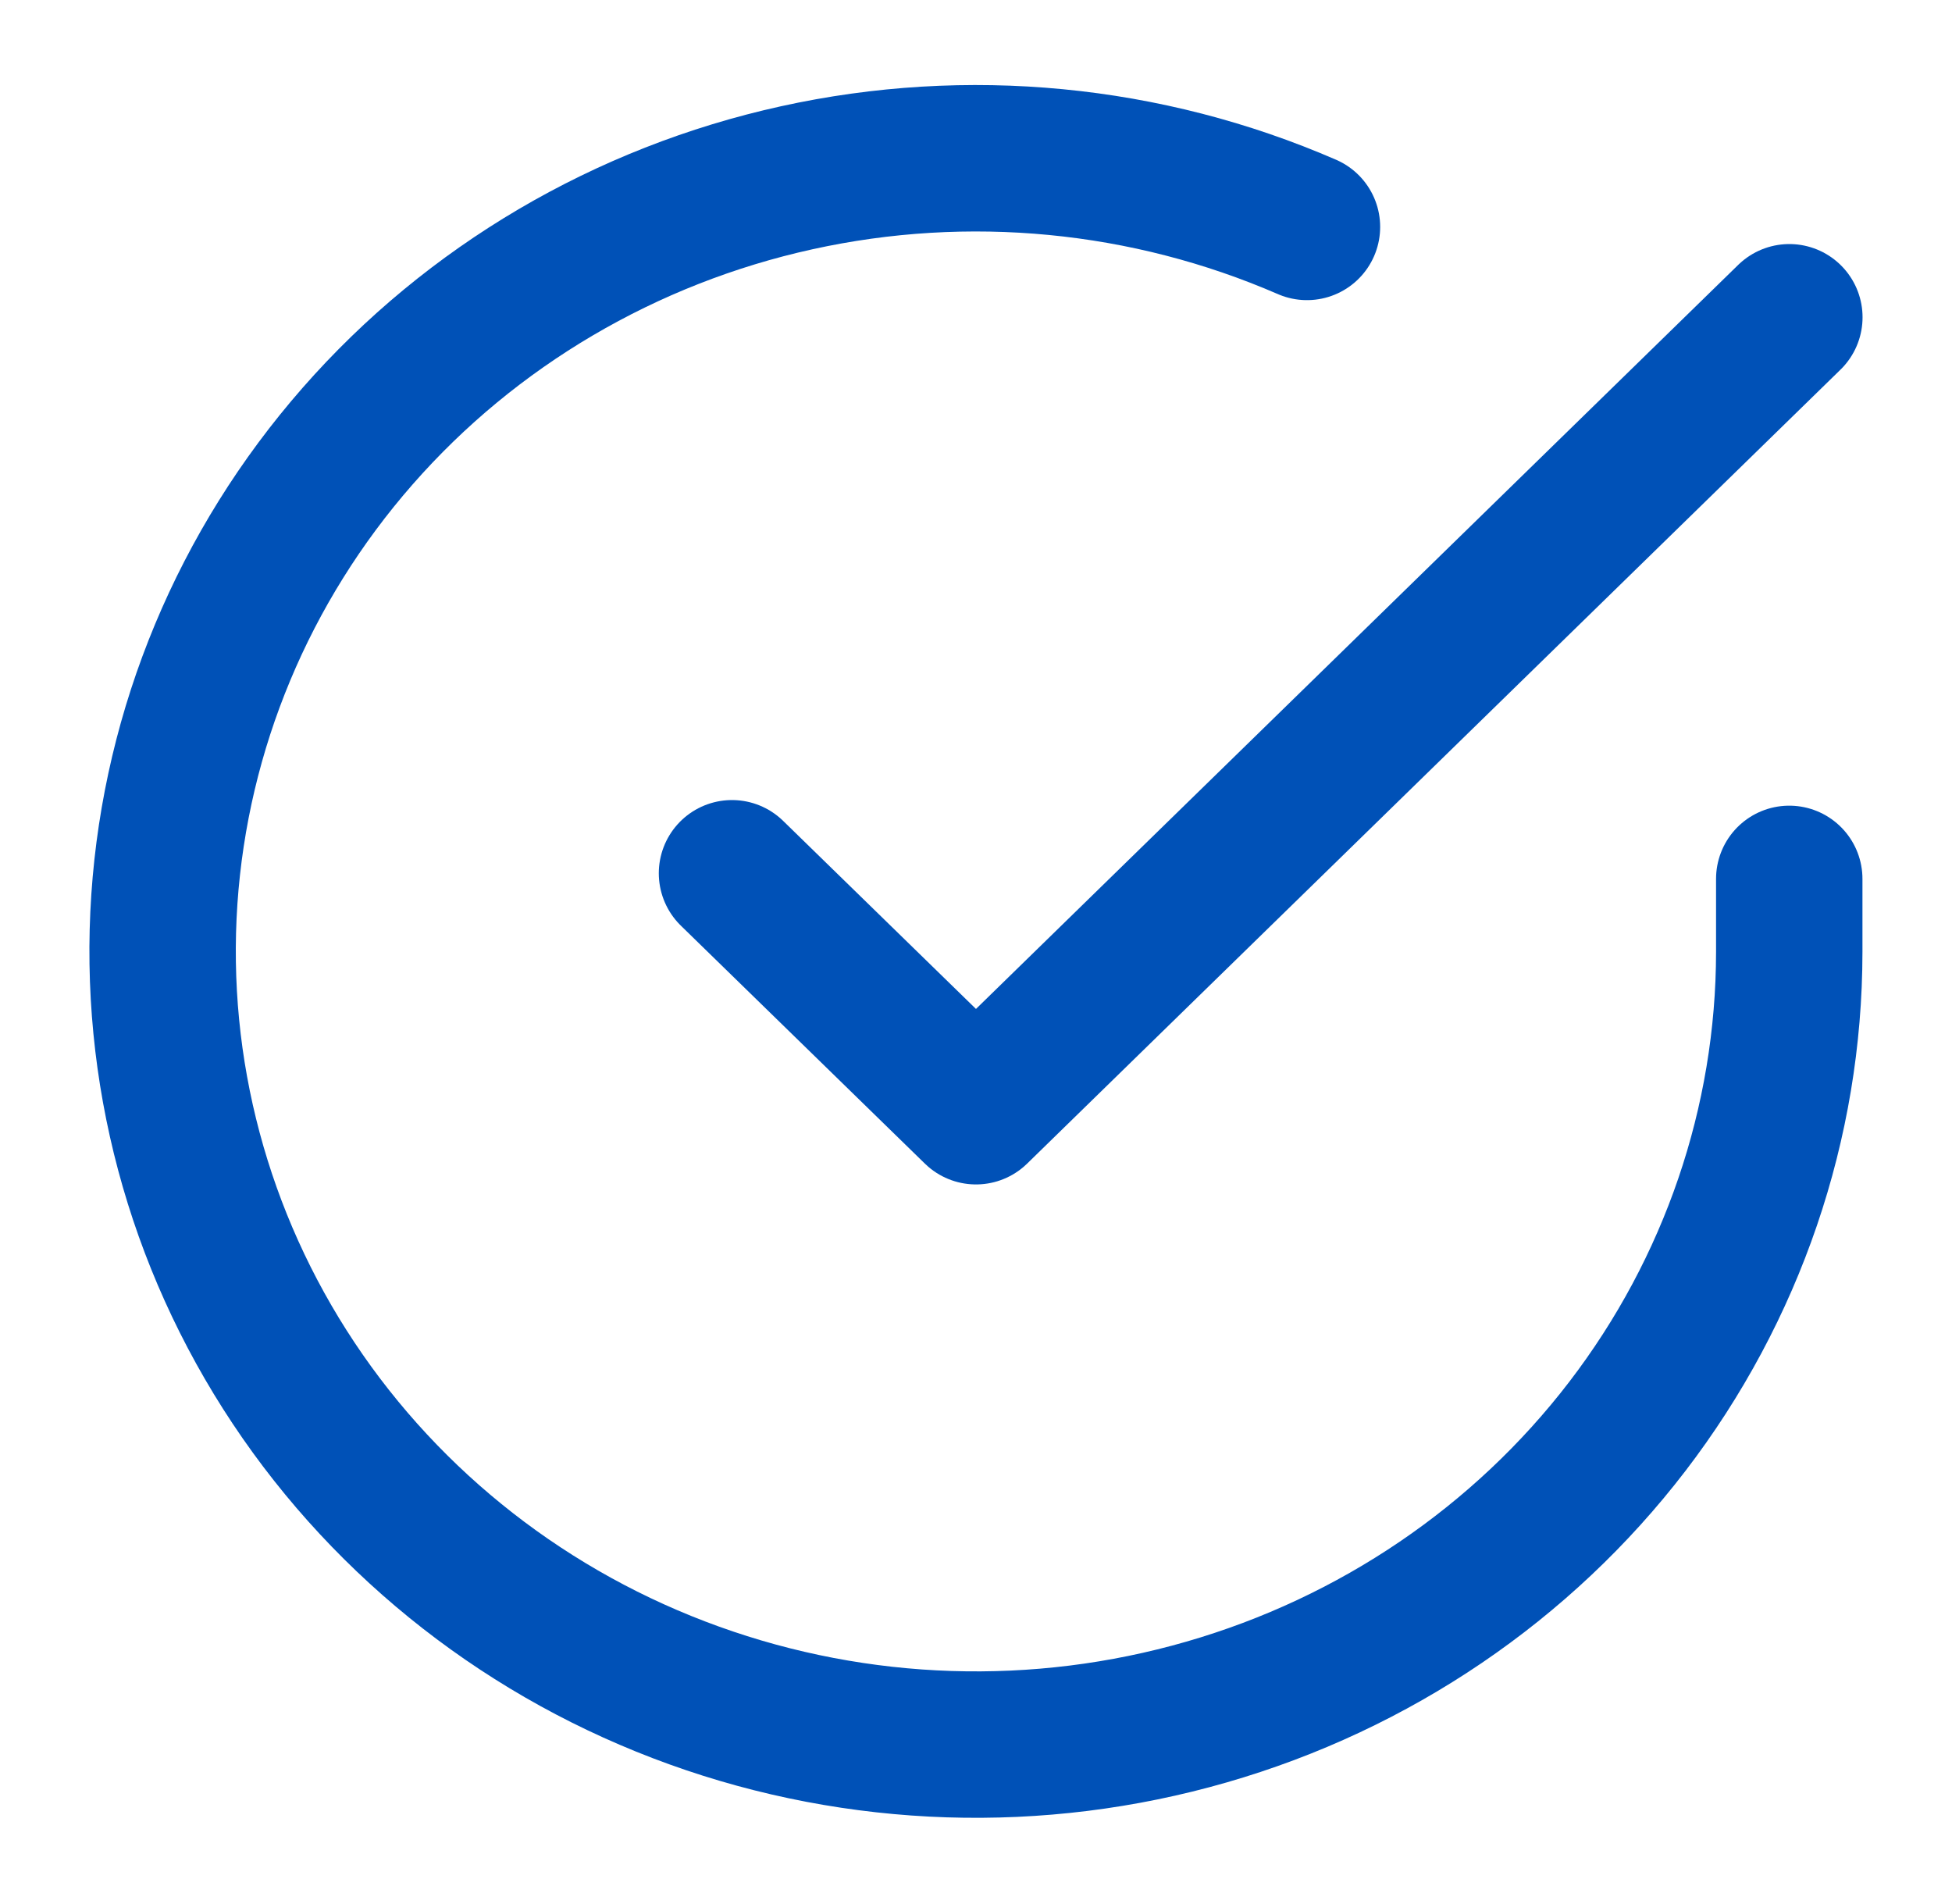
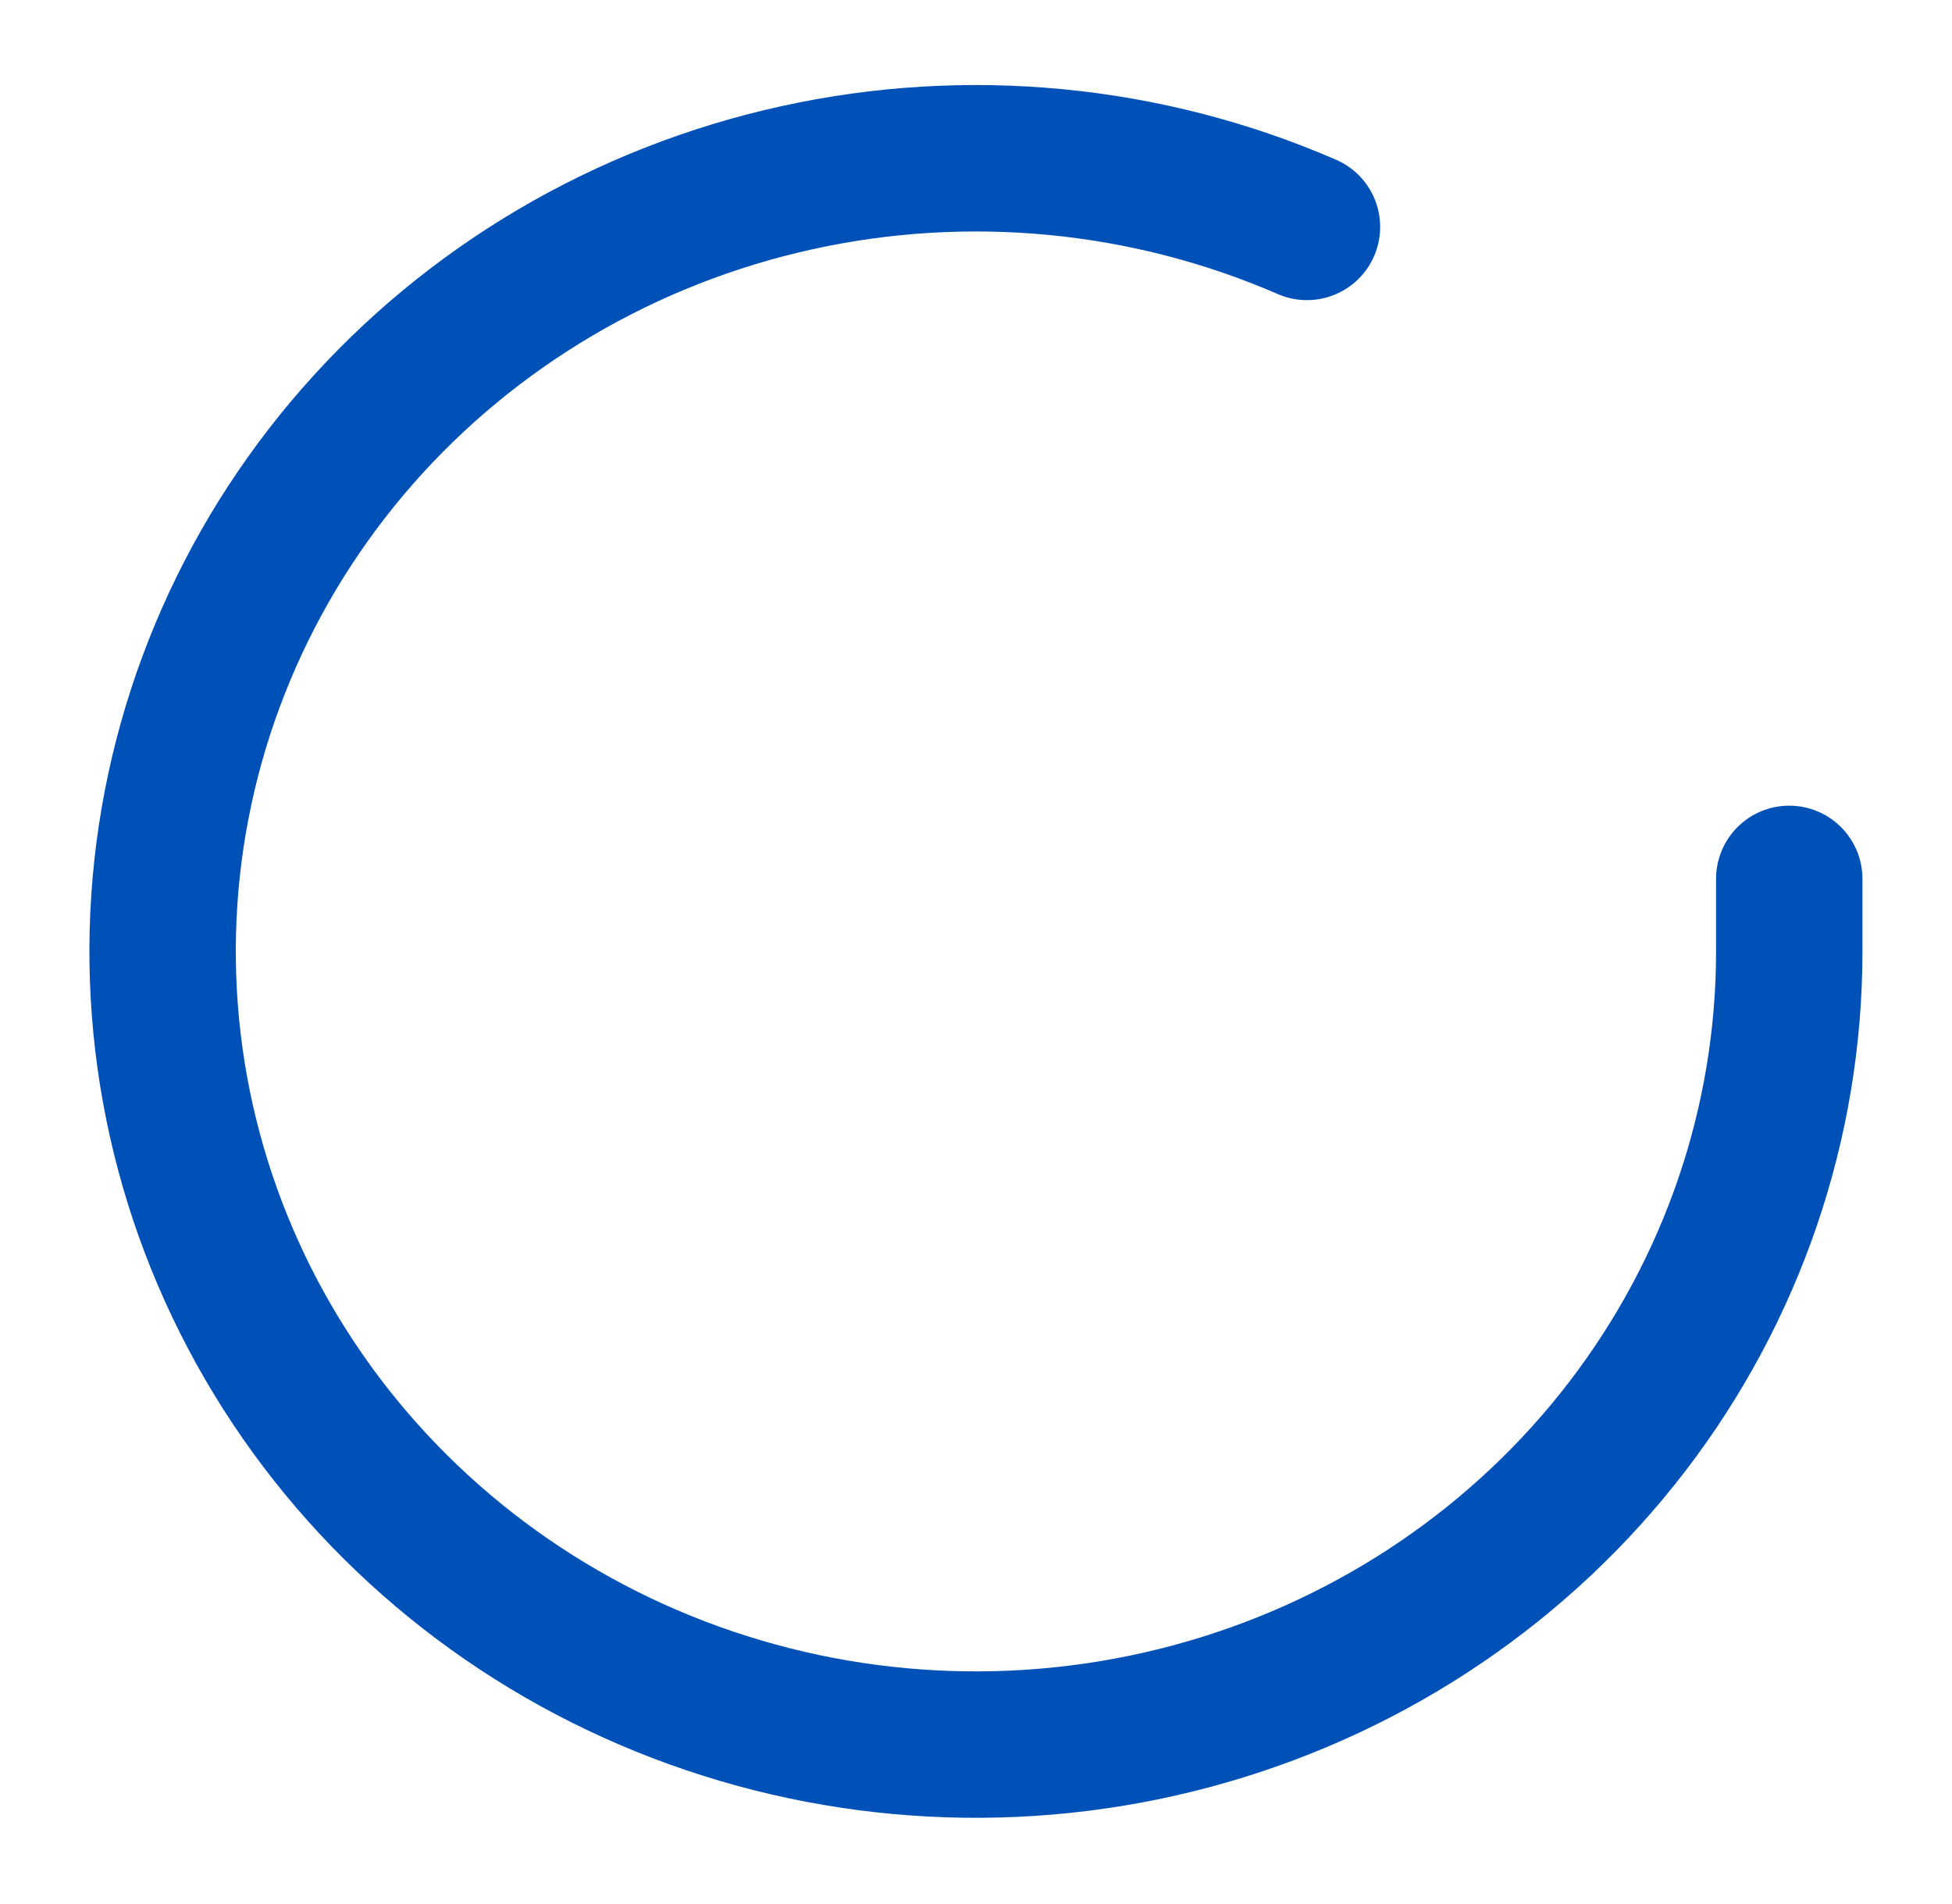
<svg xmlns="http://www.w3.org/2000/svg" width="40" height="39" viewBox="0 0 40 39" fill="none">
  <path d="M36.665 18.006V19.502C36.663 23.006 35.499 26.415 33.348 29.222C31.196 32.029 28.171 34.082 24.724 35.075C21.278 36.069 17.594 35.95 14.223 34.735C10.851 33.521 7.973 31.276 6.017 28.337C4.061 25.397 3.132 21.92 3.368 18.423C3.605 14.926 4.994 11.598 7.329 8.934C9.664 6.27 12.82 4.414 16.326 3.642C19.831 2.869 23.499 3.223 26.782 4.649" stroke="#0051B7" stroke-width="3" stroke-linecap="round" stroke-linejoin="round" />
-   <path d="M36.667 6.5L20 22.766L15 17.891" stroke="#0051B7" stroke-width="3" stroke-linecap="round" stroke-linejoin="round" />
</svg>